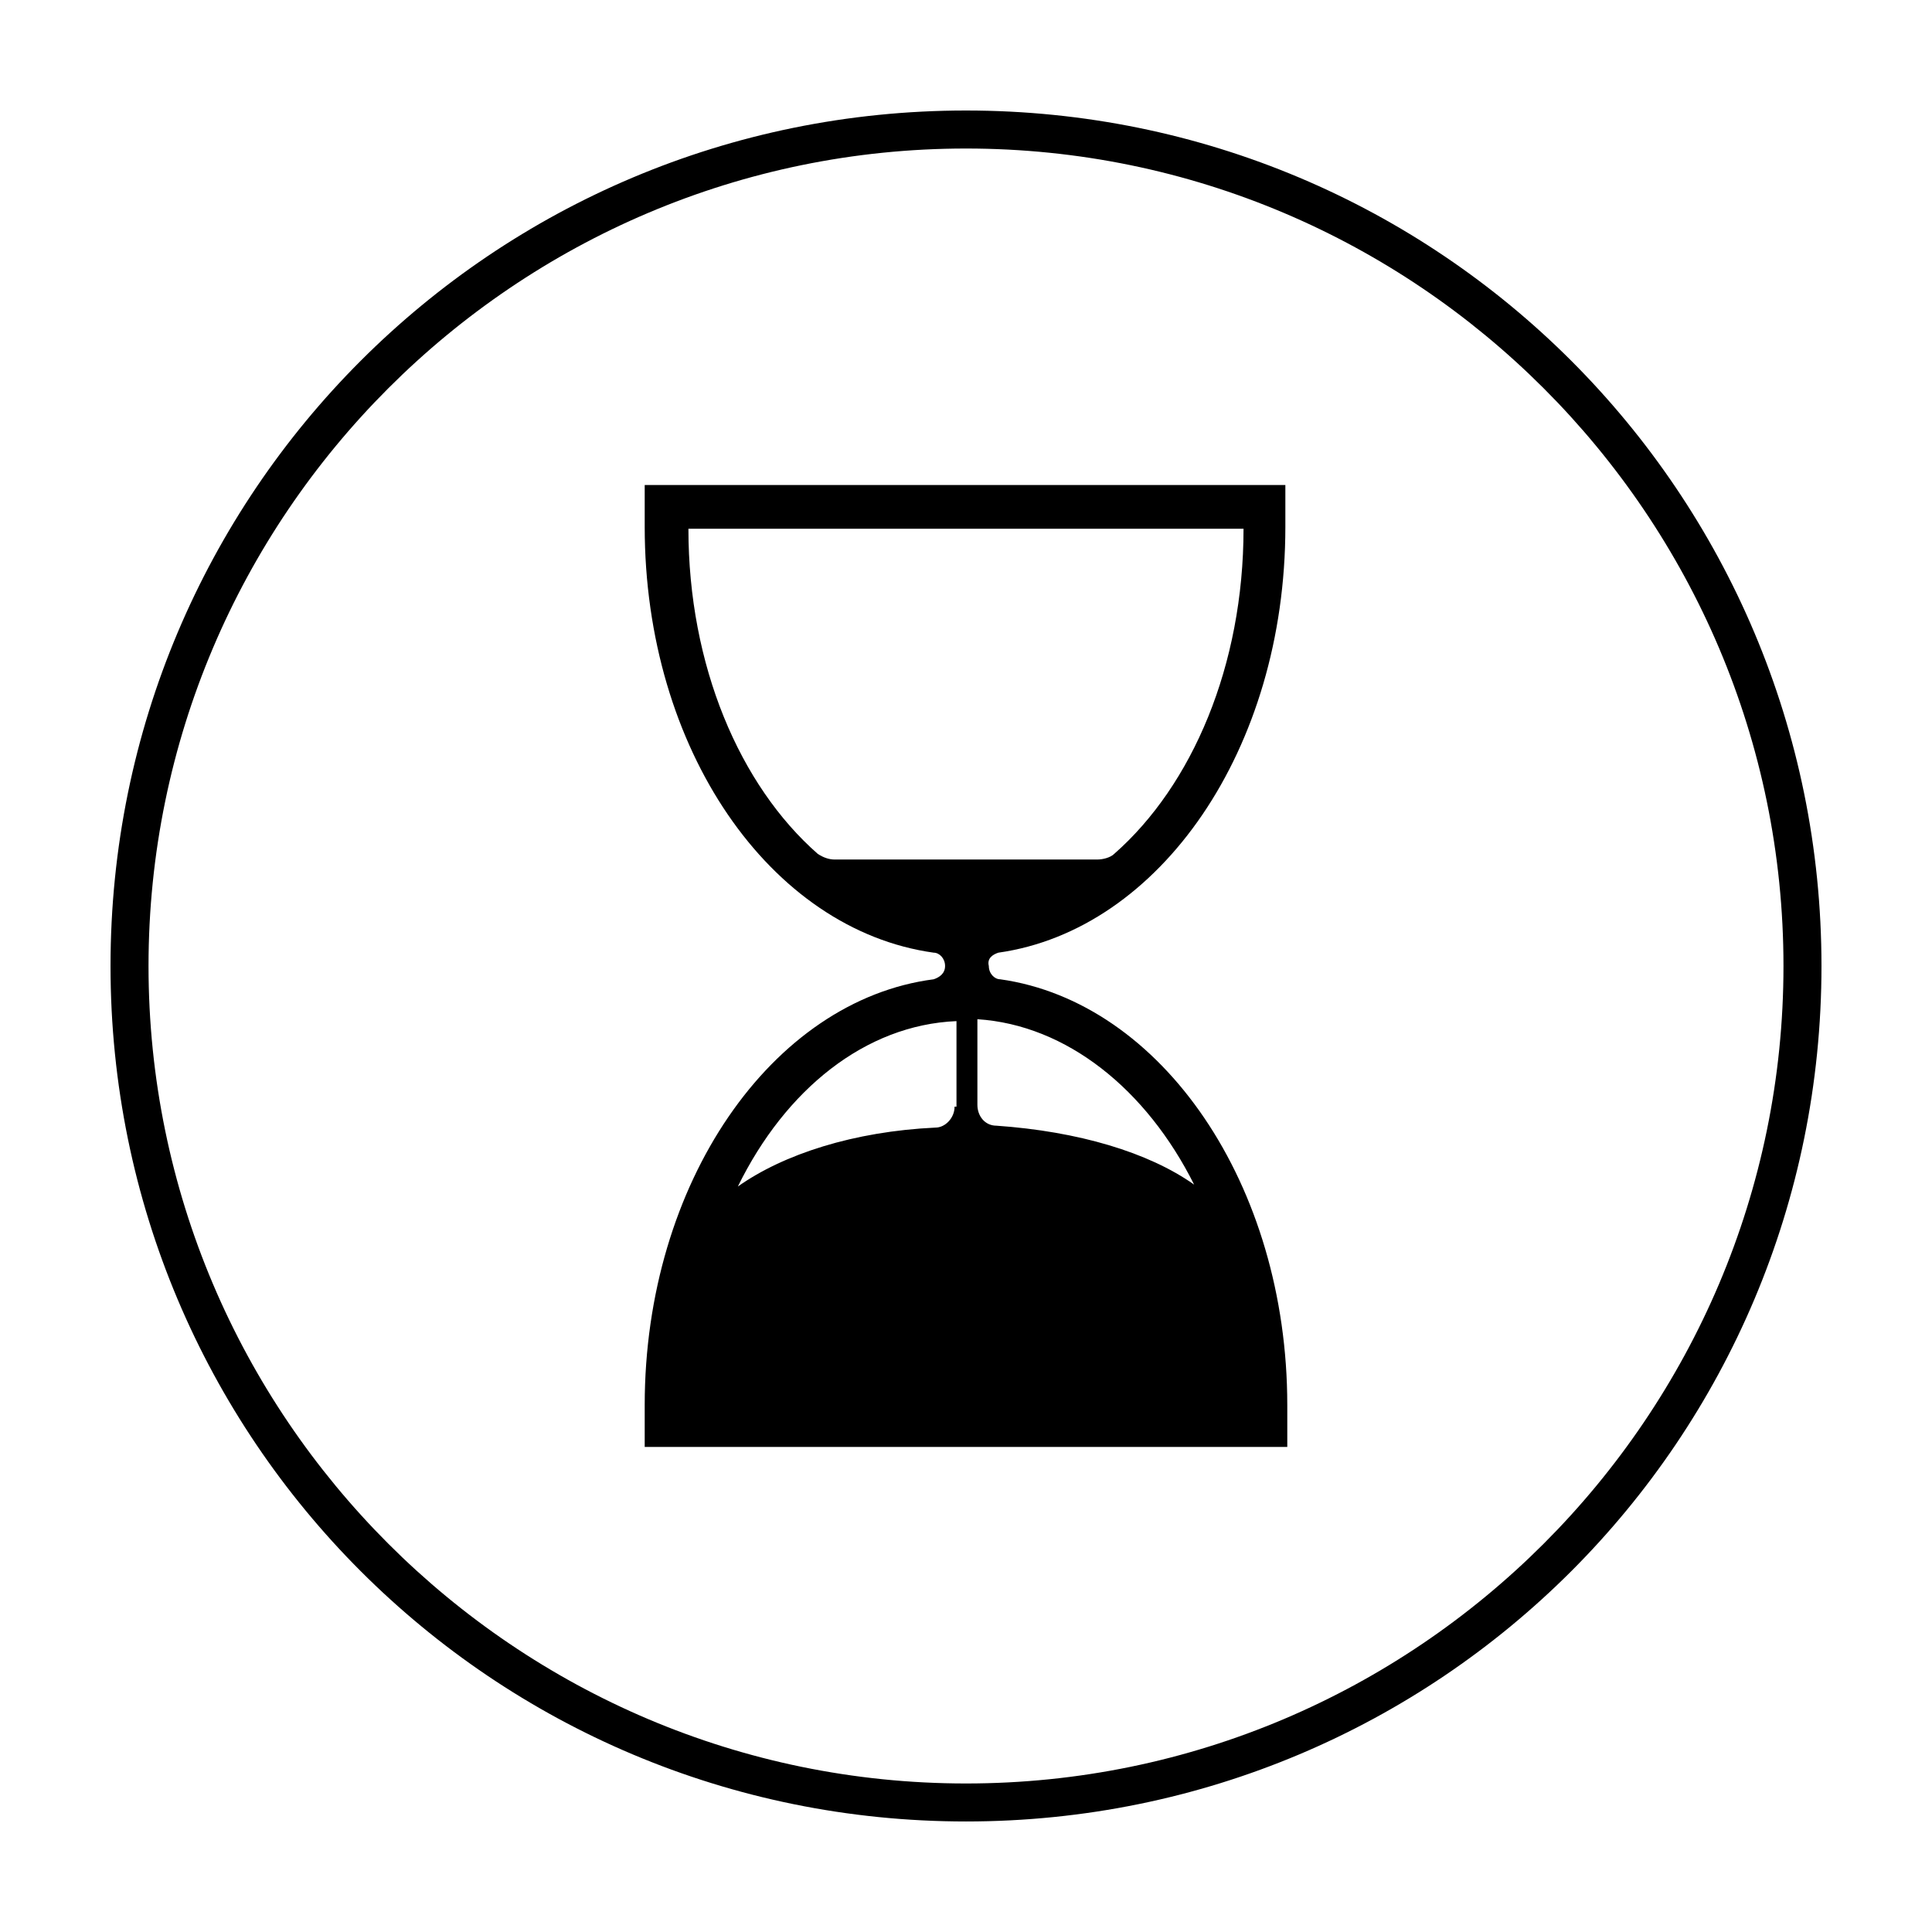
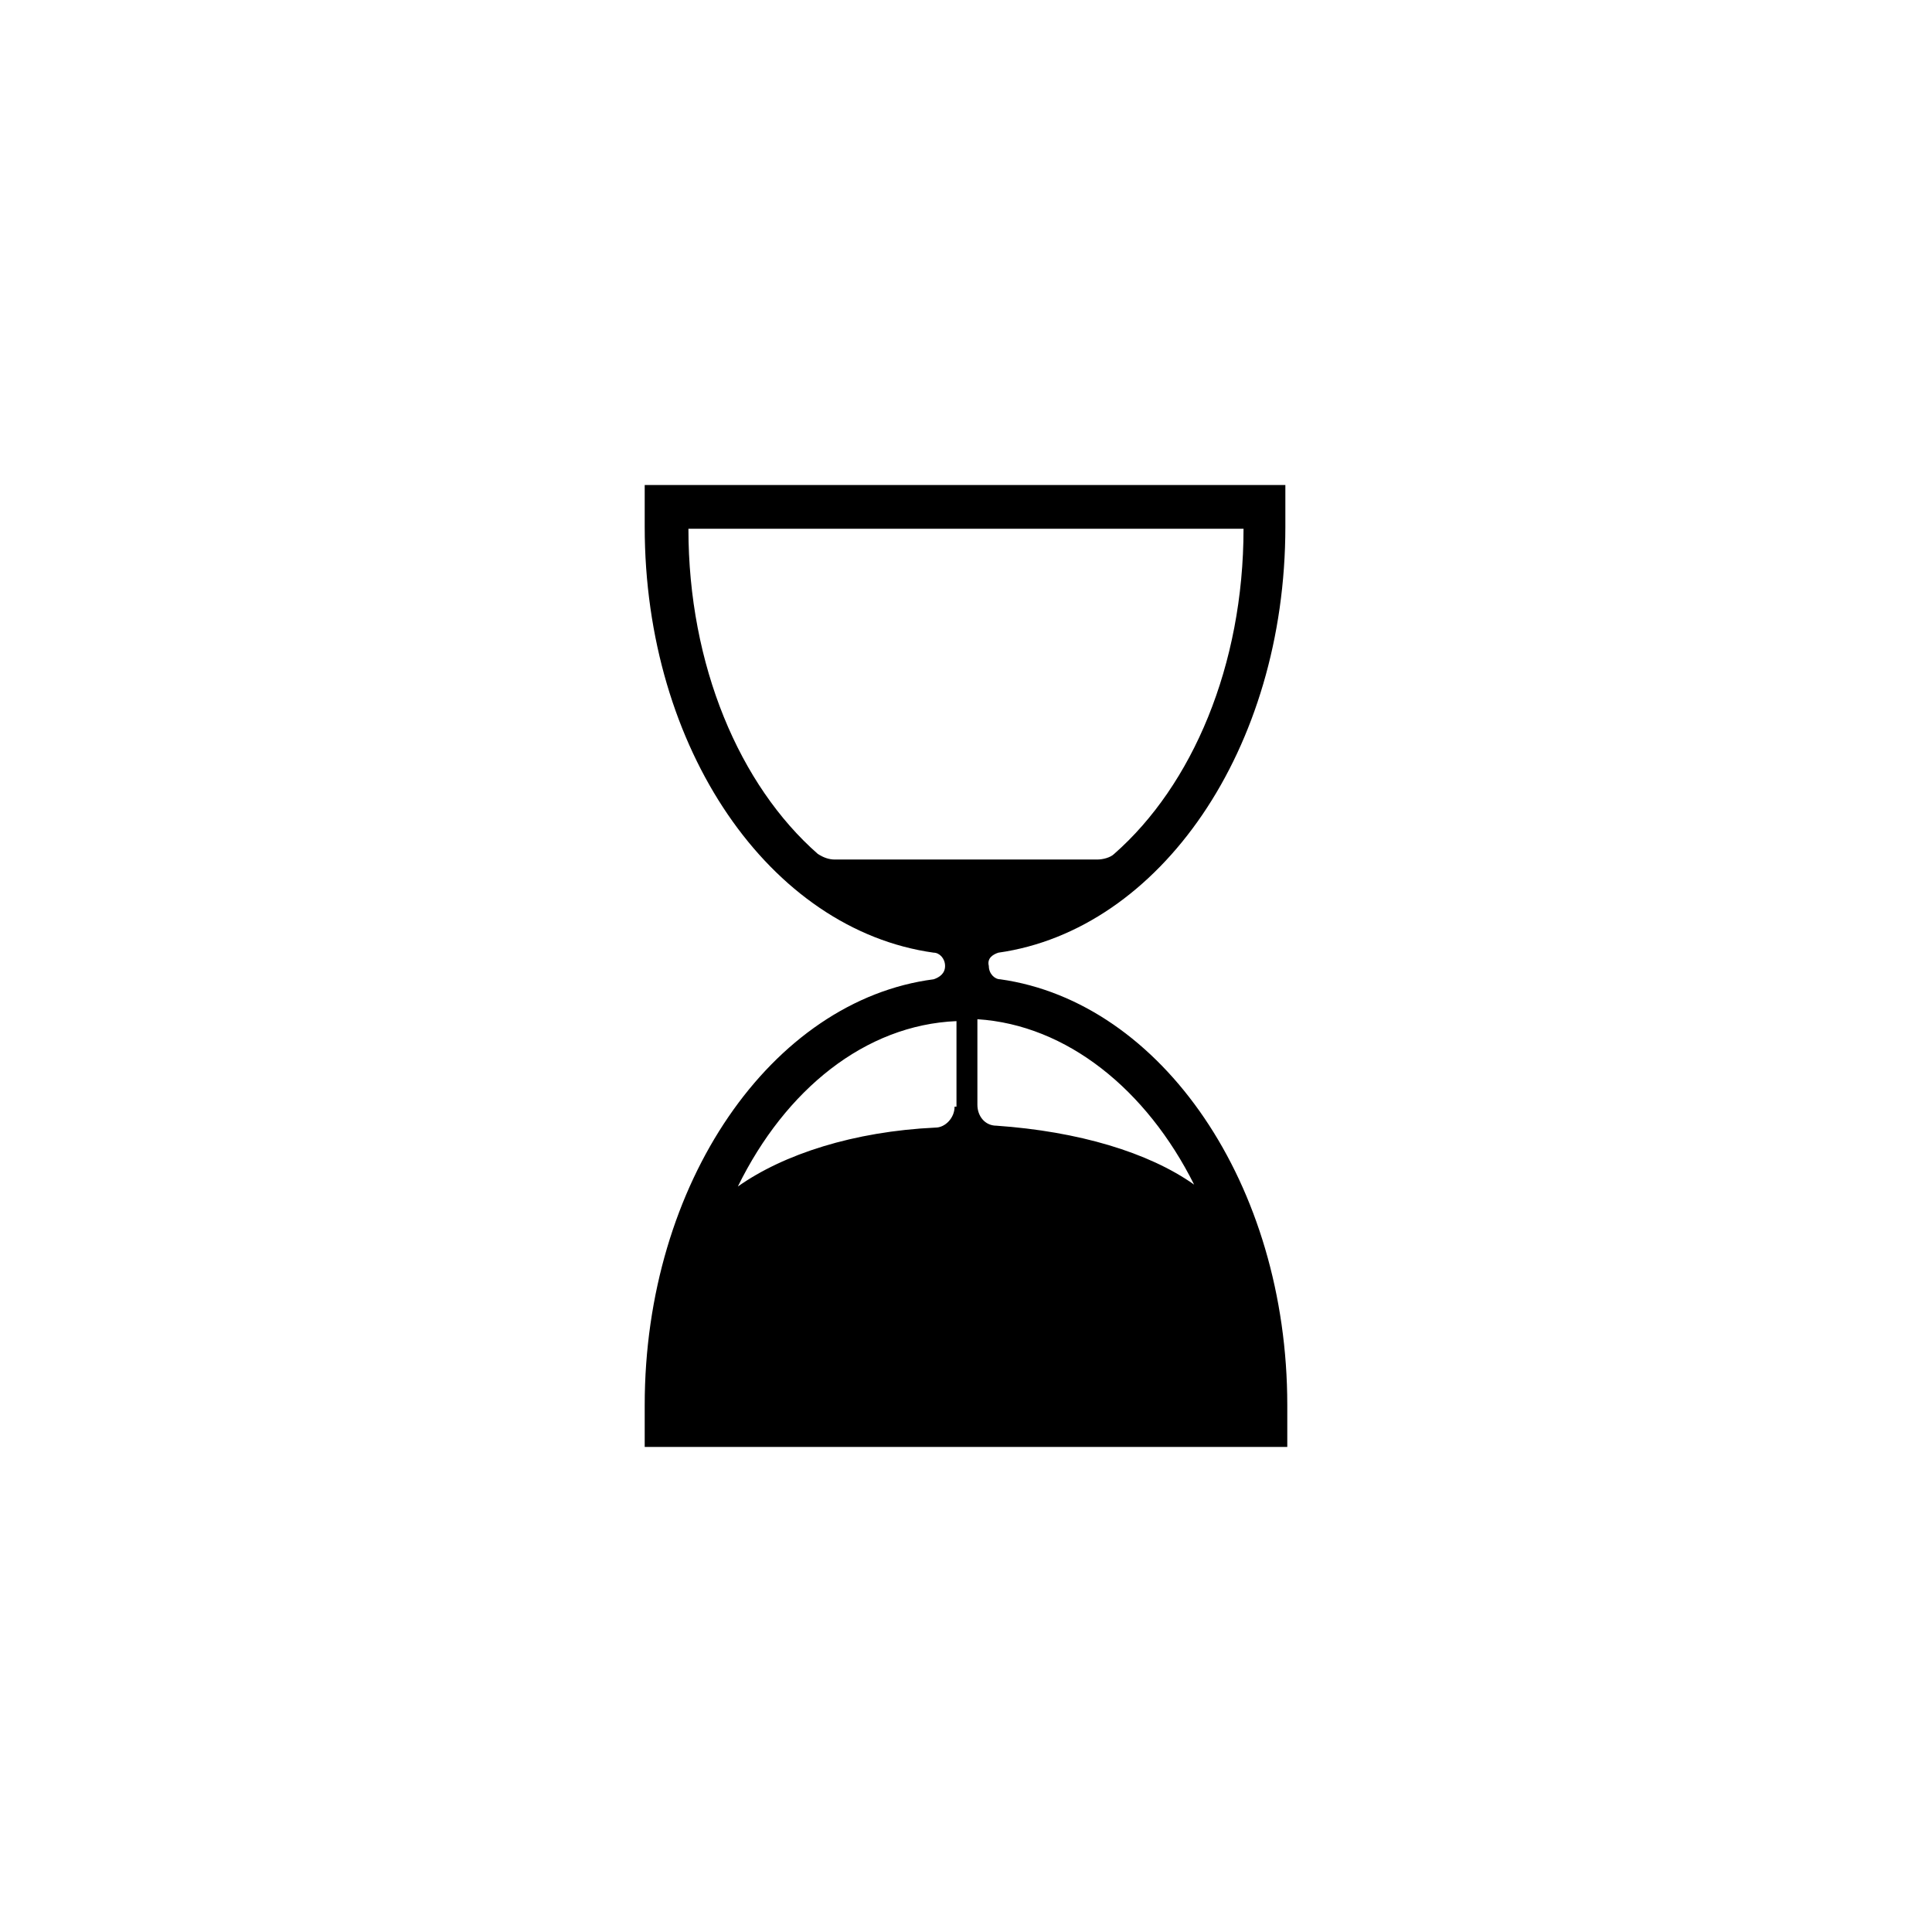
<svg xmlns="http://www.w3.org/2000/svg" fill="#000000" width="800px" height="800px" version="1.1" viewBox="144 144 512 512">
  <g>
-     <path d="m400 183.36c119.4 0 216.64 97.234 216.64 216.64 0 119.41-97.234 216.64-216.64 216.64-119.41 0-216.64-97.234-216.64-216.64 0-119.41 97.234-216.64 216.64-216.64m0-10.074c-125.45 0-226.71 101.27-226.71 226.71s101.27 226.71 226.71 226.71 226.71-101.27 226.71-226.71c-0.004-125.45-101.27-226.71-226.71-226.71z" />
    <path d="m408.56 396.47c42.824-6.047 76.074-53.906 76.074-112.85v-11.082l-169.78-0.004v11.082c0 58.945 33.25 106.81 76.578 112.85 1.512 0 3.023 1.512 3.023 3.527s-1.512 3.023-3.023 3.527c-42.824 5.543-76.578 53.906-76.578 112.85v11.082h170.29v-11.082c0-58.441-33.25-106.81-76.074-112.85-1.512 0-3.023-1.512-3.023-3.527-0.508-2.012 1.004-3.019 2.516-3.523zm-11.586 40.809c0 3.023-2.519 5.543-5.039 5.543-21.664 1.008-40.305 7.055-52.395 15.617 12.594-25.695 33.754-42.824 57.938-43.832v22.672zm63.48 20.656c-12.09-8.566-30.73-14.105-52.395-15.617-3.023 0-5.039-2.519-5.039-5.543v-22.672c23.676 1.512 44.836 18.641 57.434 43.832zm-95.223-86.152c-1.512 0-3.023-0.504-4.535-1.512-20.656-18.137-34.258-49.879-34.258-86.152h147.11c0 36.273-13.602 68.016-34.258 86.152-1.008 1.008-3.023 1.512-4.535 1.512z" />
  </g>
</svg>